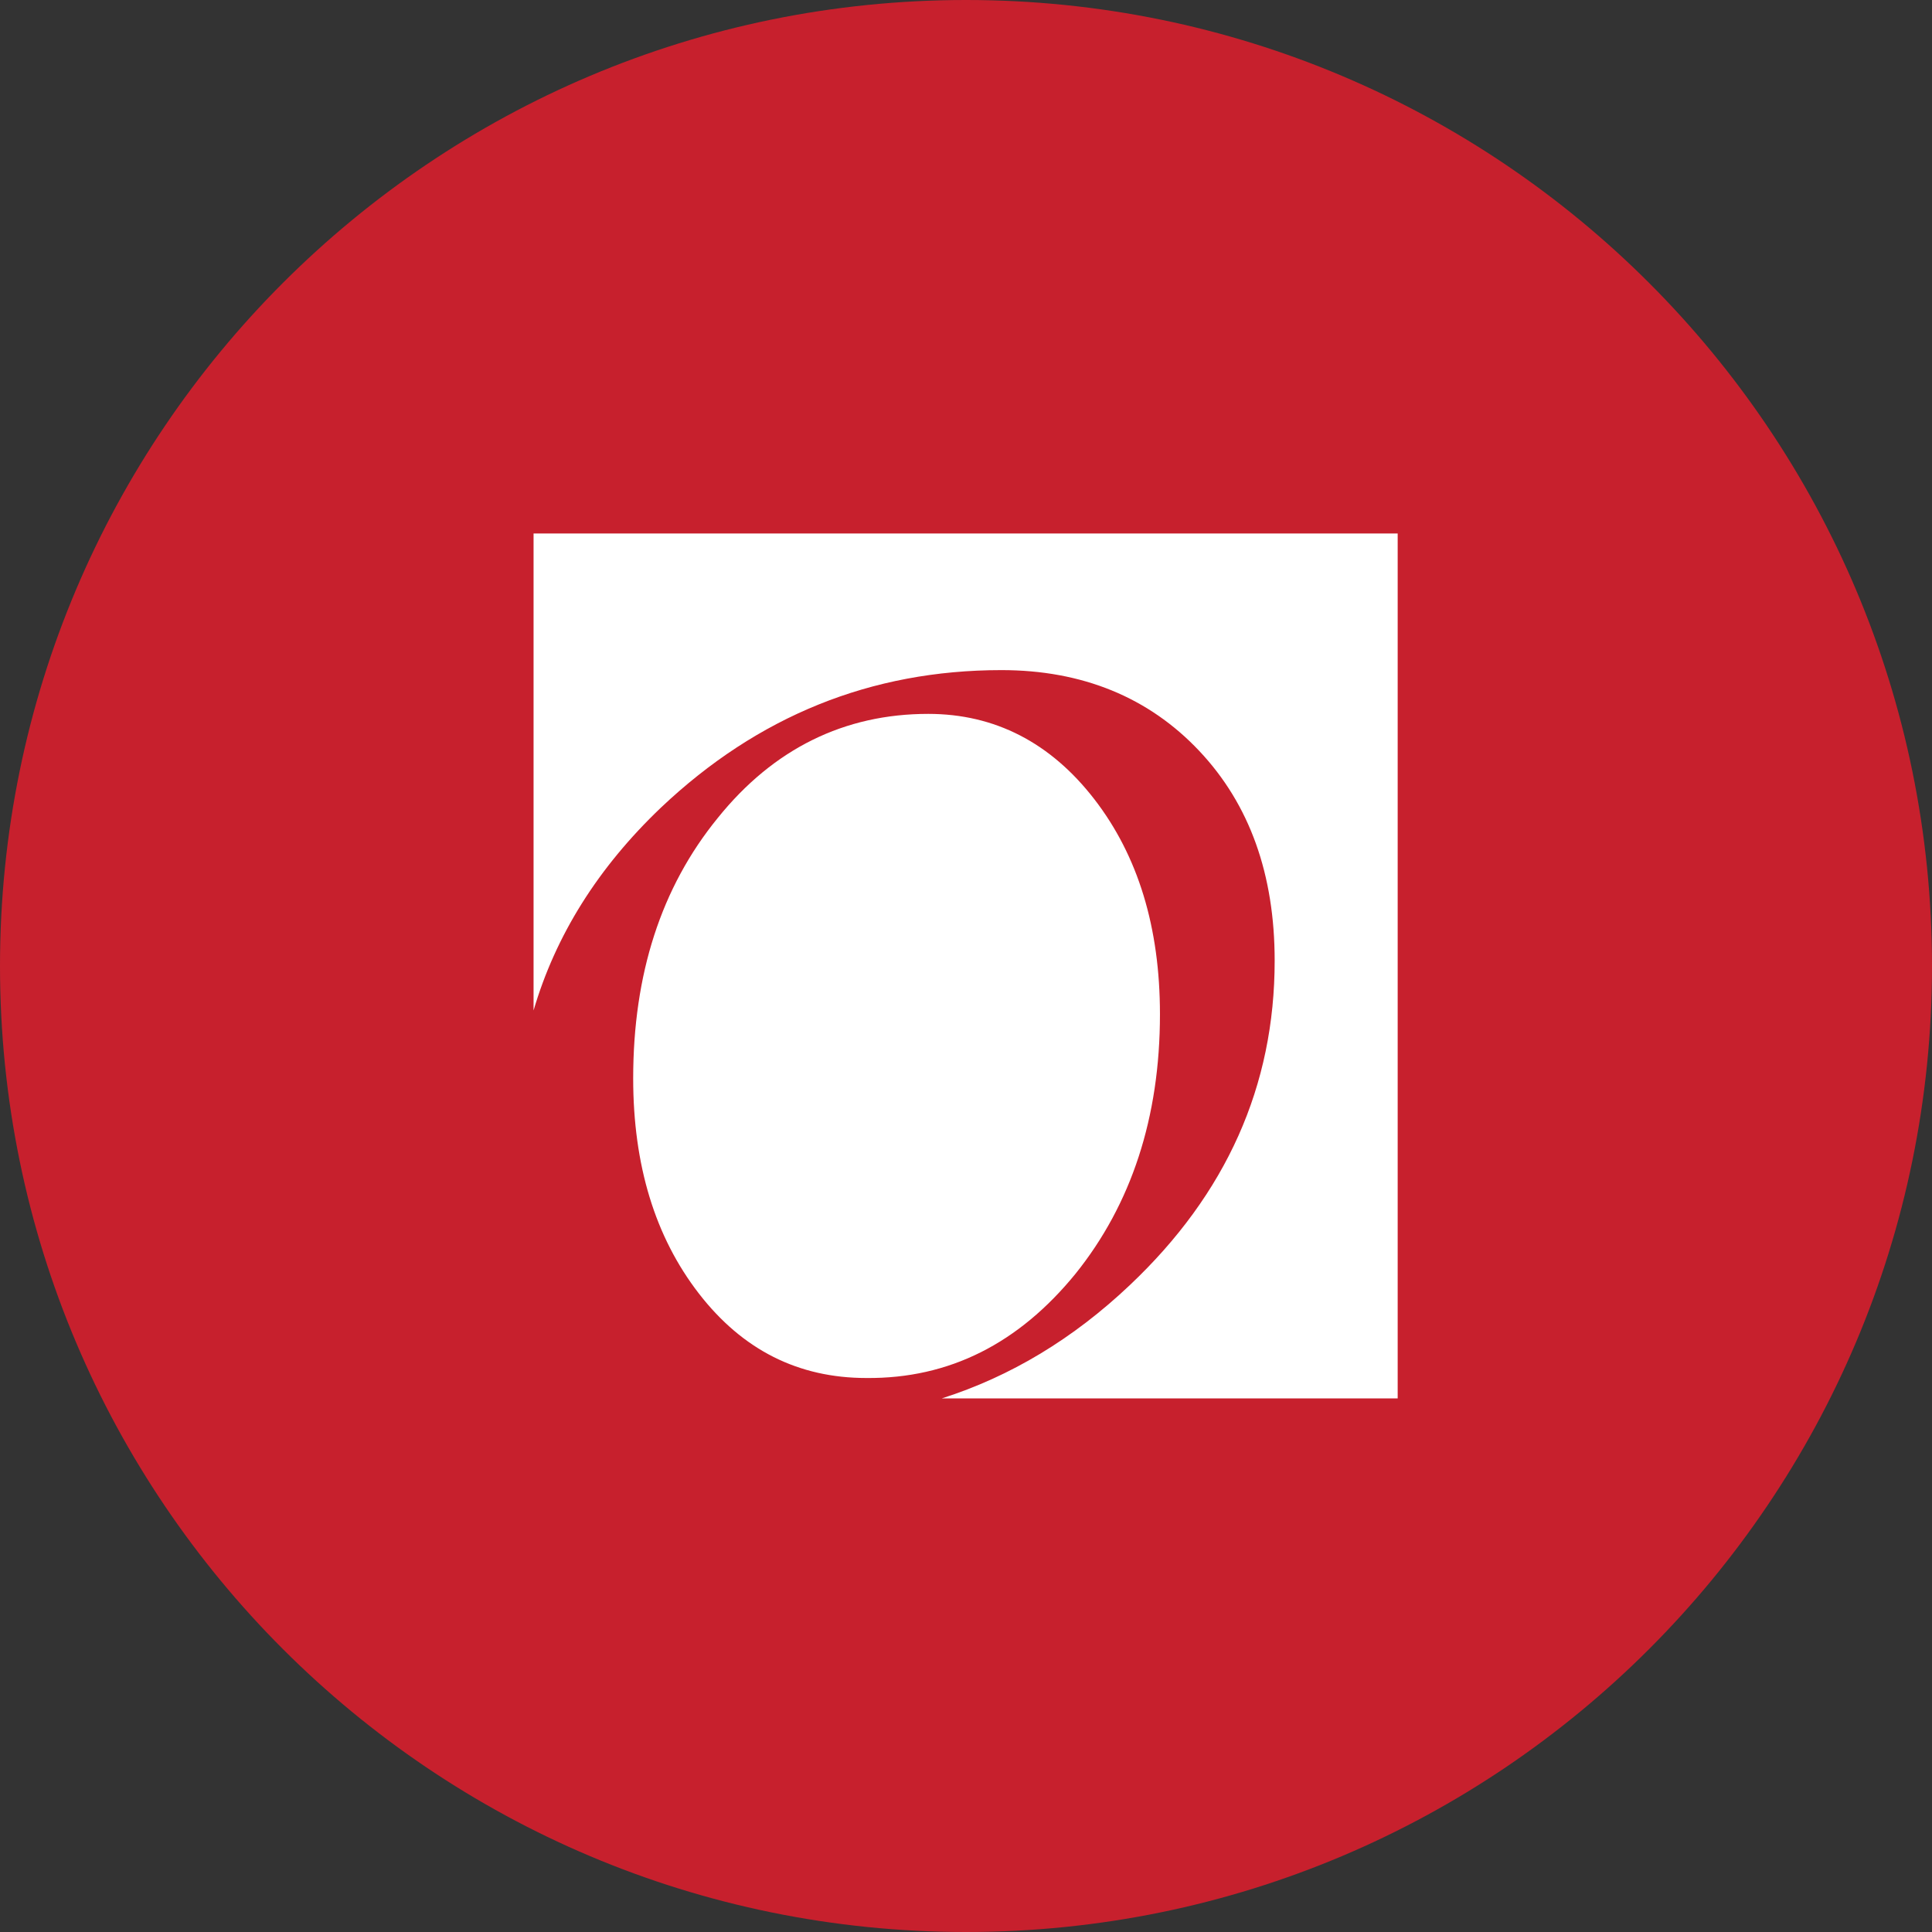
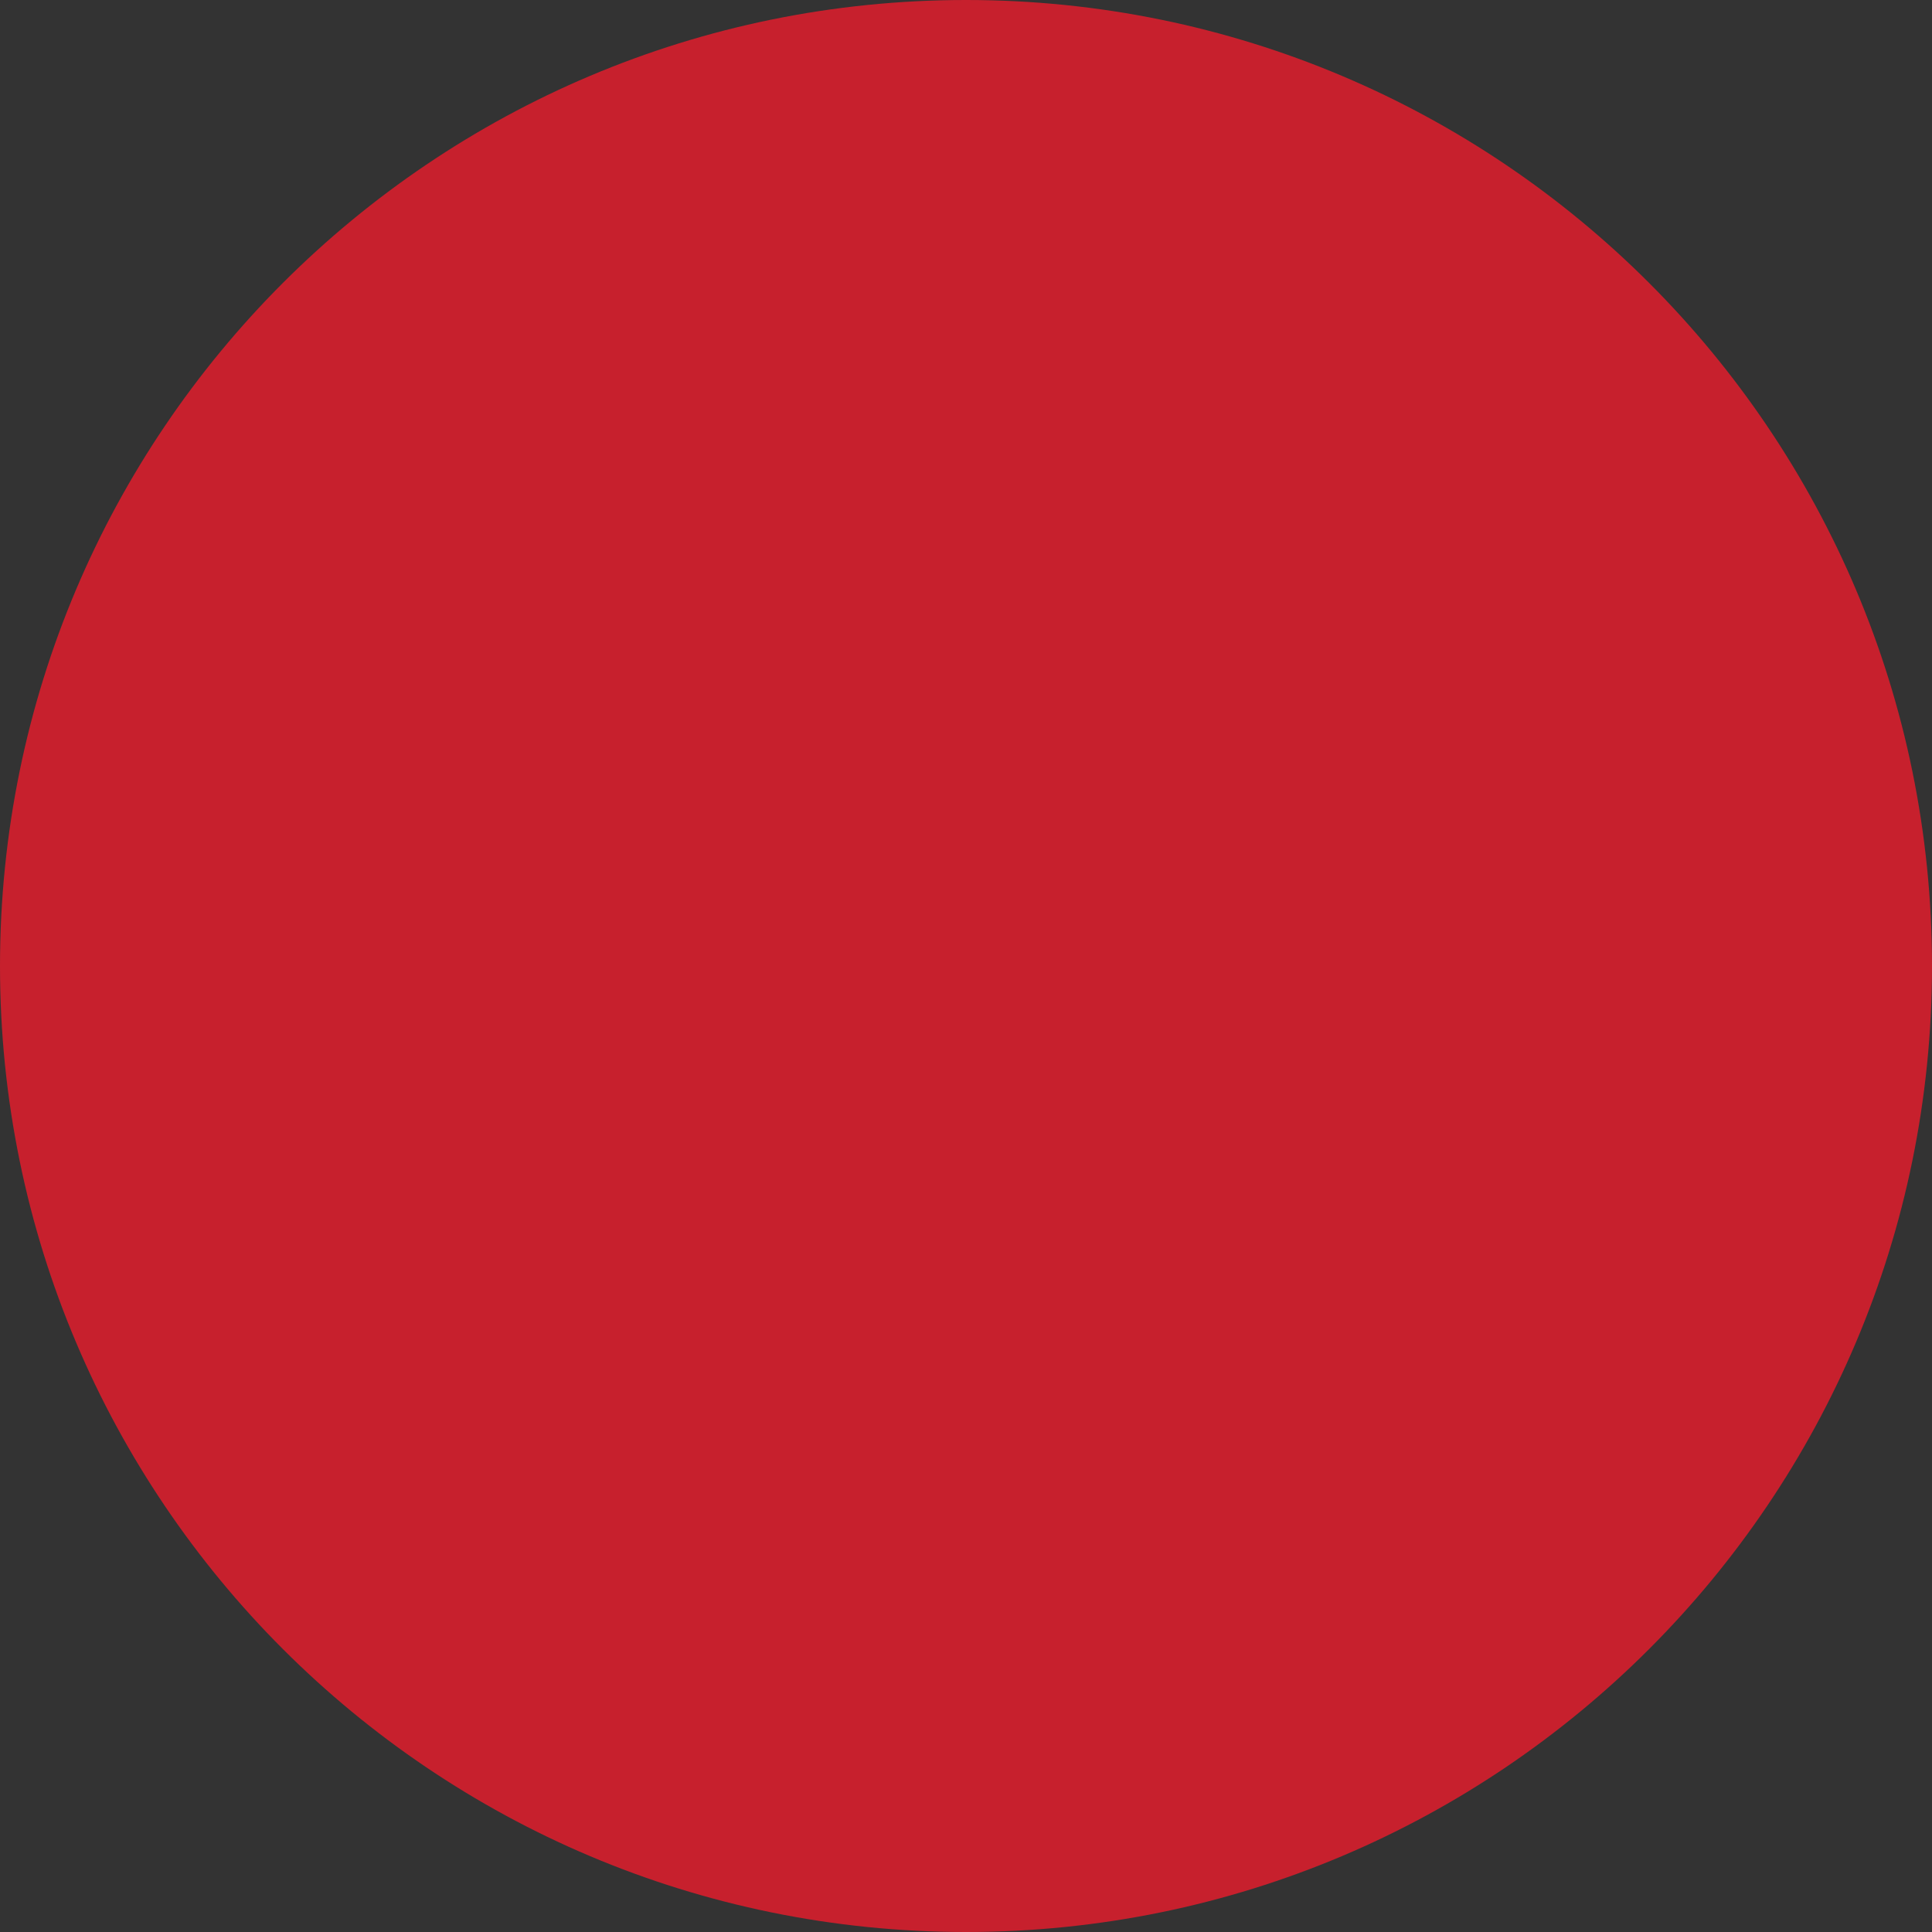
<svg xmlns="http://www.w3.org/2000/svg" version="1.1" id="Layer_1" x="0px" y="0px" width="256px" height="256px" viewBox="0 0 256 256" style="enable-background:new 0 0 256 256;" xml:space="preserve">
  <rect x="0" y="0" width="256" height="256" fill="#333333" stroke="none" />
  <style type="text/css">
	.st0{fill:#C7202D;}
	.st1{fill-rule:evenodd;clip-rule:evenodd;fill:#C7202D;}
	.st2{fill-rule:evenodd;clip-rule:evenodd;fill:#FFFFFF;}
</style>
  <path class="st0" d="M128,256L128,256C57.3,256,0,198.7,0,128l0,0C0,57.3,57.3,0,128,0l0,0c70.7,0,128,57.3,128,128l0,0  C256,198.7,198.7,256,128,256z" />
  <g transform="matrix(1,0,0,1,0.079,24.848)">
-     <path class="st1" d="M91.3,109.7c0,19,8.4,25.7,23.6,25.7h35.7c2.8,0,5.1-2.3,5.1-5.1V76c0-2.8-2.3-5.1-5.1-5.1H96.4   c-2.8,0-5.1,2.3-5.1,5.1V109.7z" />
-   </g>
+     </g>
  <g transform="matrix(1,0,0,1,-0,62.393)">
-     <path class="st2" d="M70.7,8.3v63.2c2.9-9.9,8.5-18.9,16.9-26.9c12.8-12.1,27.8-18.2,45.1-18.2c10.7,0,19.5,3.6,26.2,10.7   c6.7,7.1,10,16.4,10,27.8c0,16.6-6.4,30.9-19.2,43c-7.5,7.1-15.8,12.1-24.9,15h60.4V8.3H70.7z M142.5,106.4   c7.4-9.2,11.2-20.7,11.2-34.4c0-11.5-2.9-21-8.7-28.5S131.8,32.2,123,32.2c-11.1,0-20.5,4.6-27.9,13.8   c-7.5,9.2-11.2,20.7-11.2,34.5c0,11.5,2.9,21,8.7,28.5c5.8,7.5,13.2,11.2,22.2,11.2C125.8,120.3,135,115.6,142.5,106.4" />
-   </g>
+     </g>
</svg>